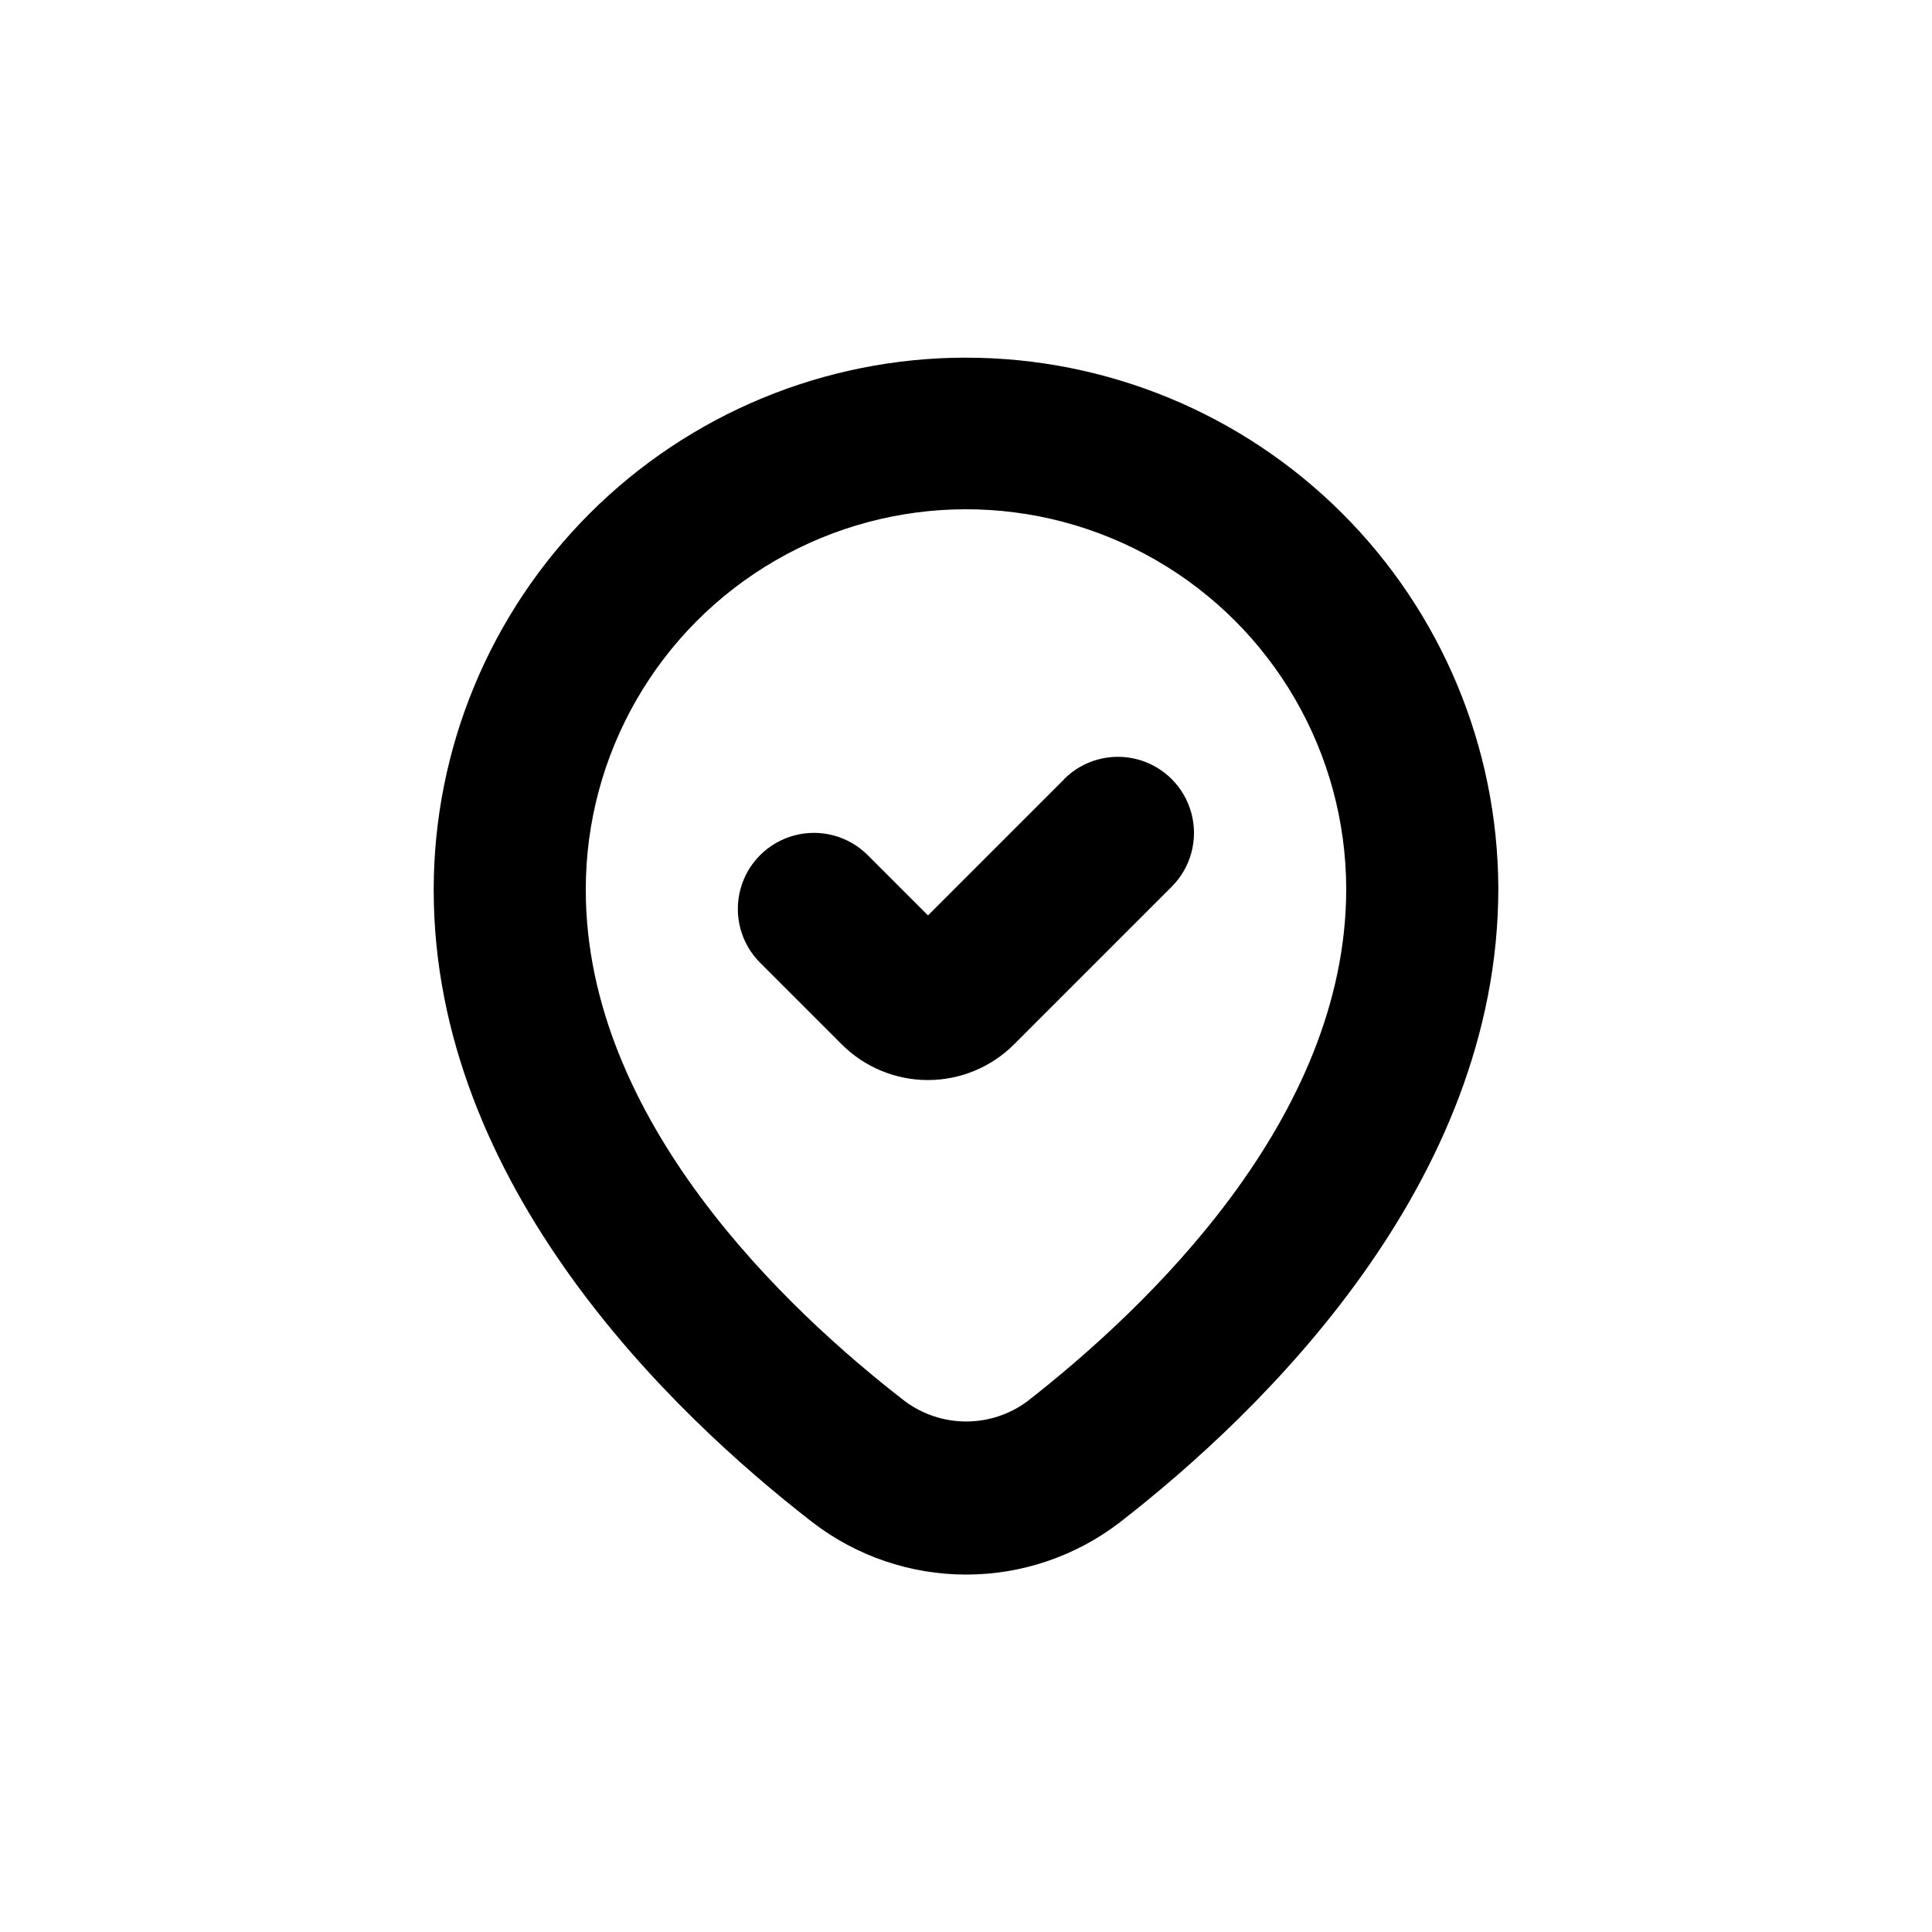
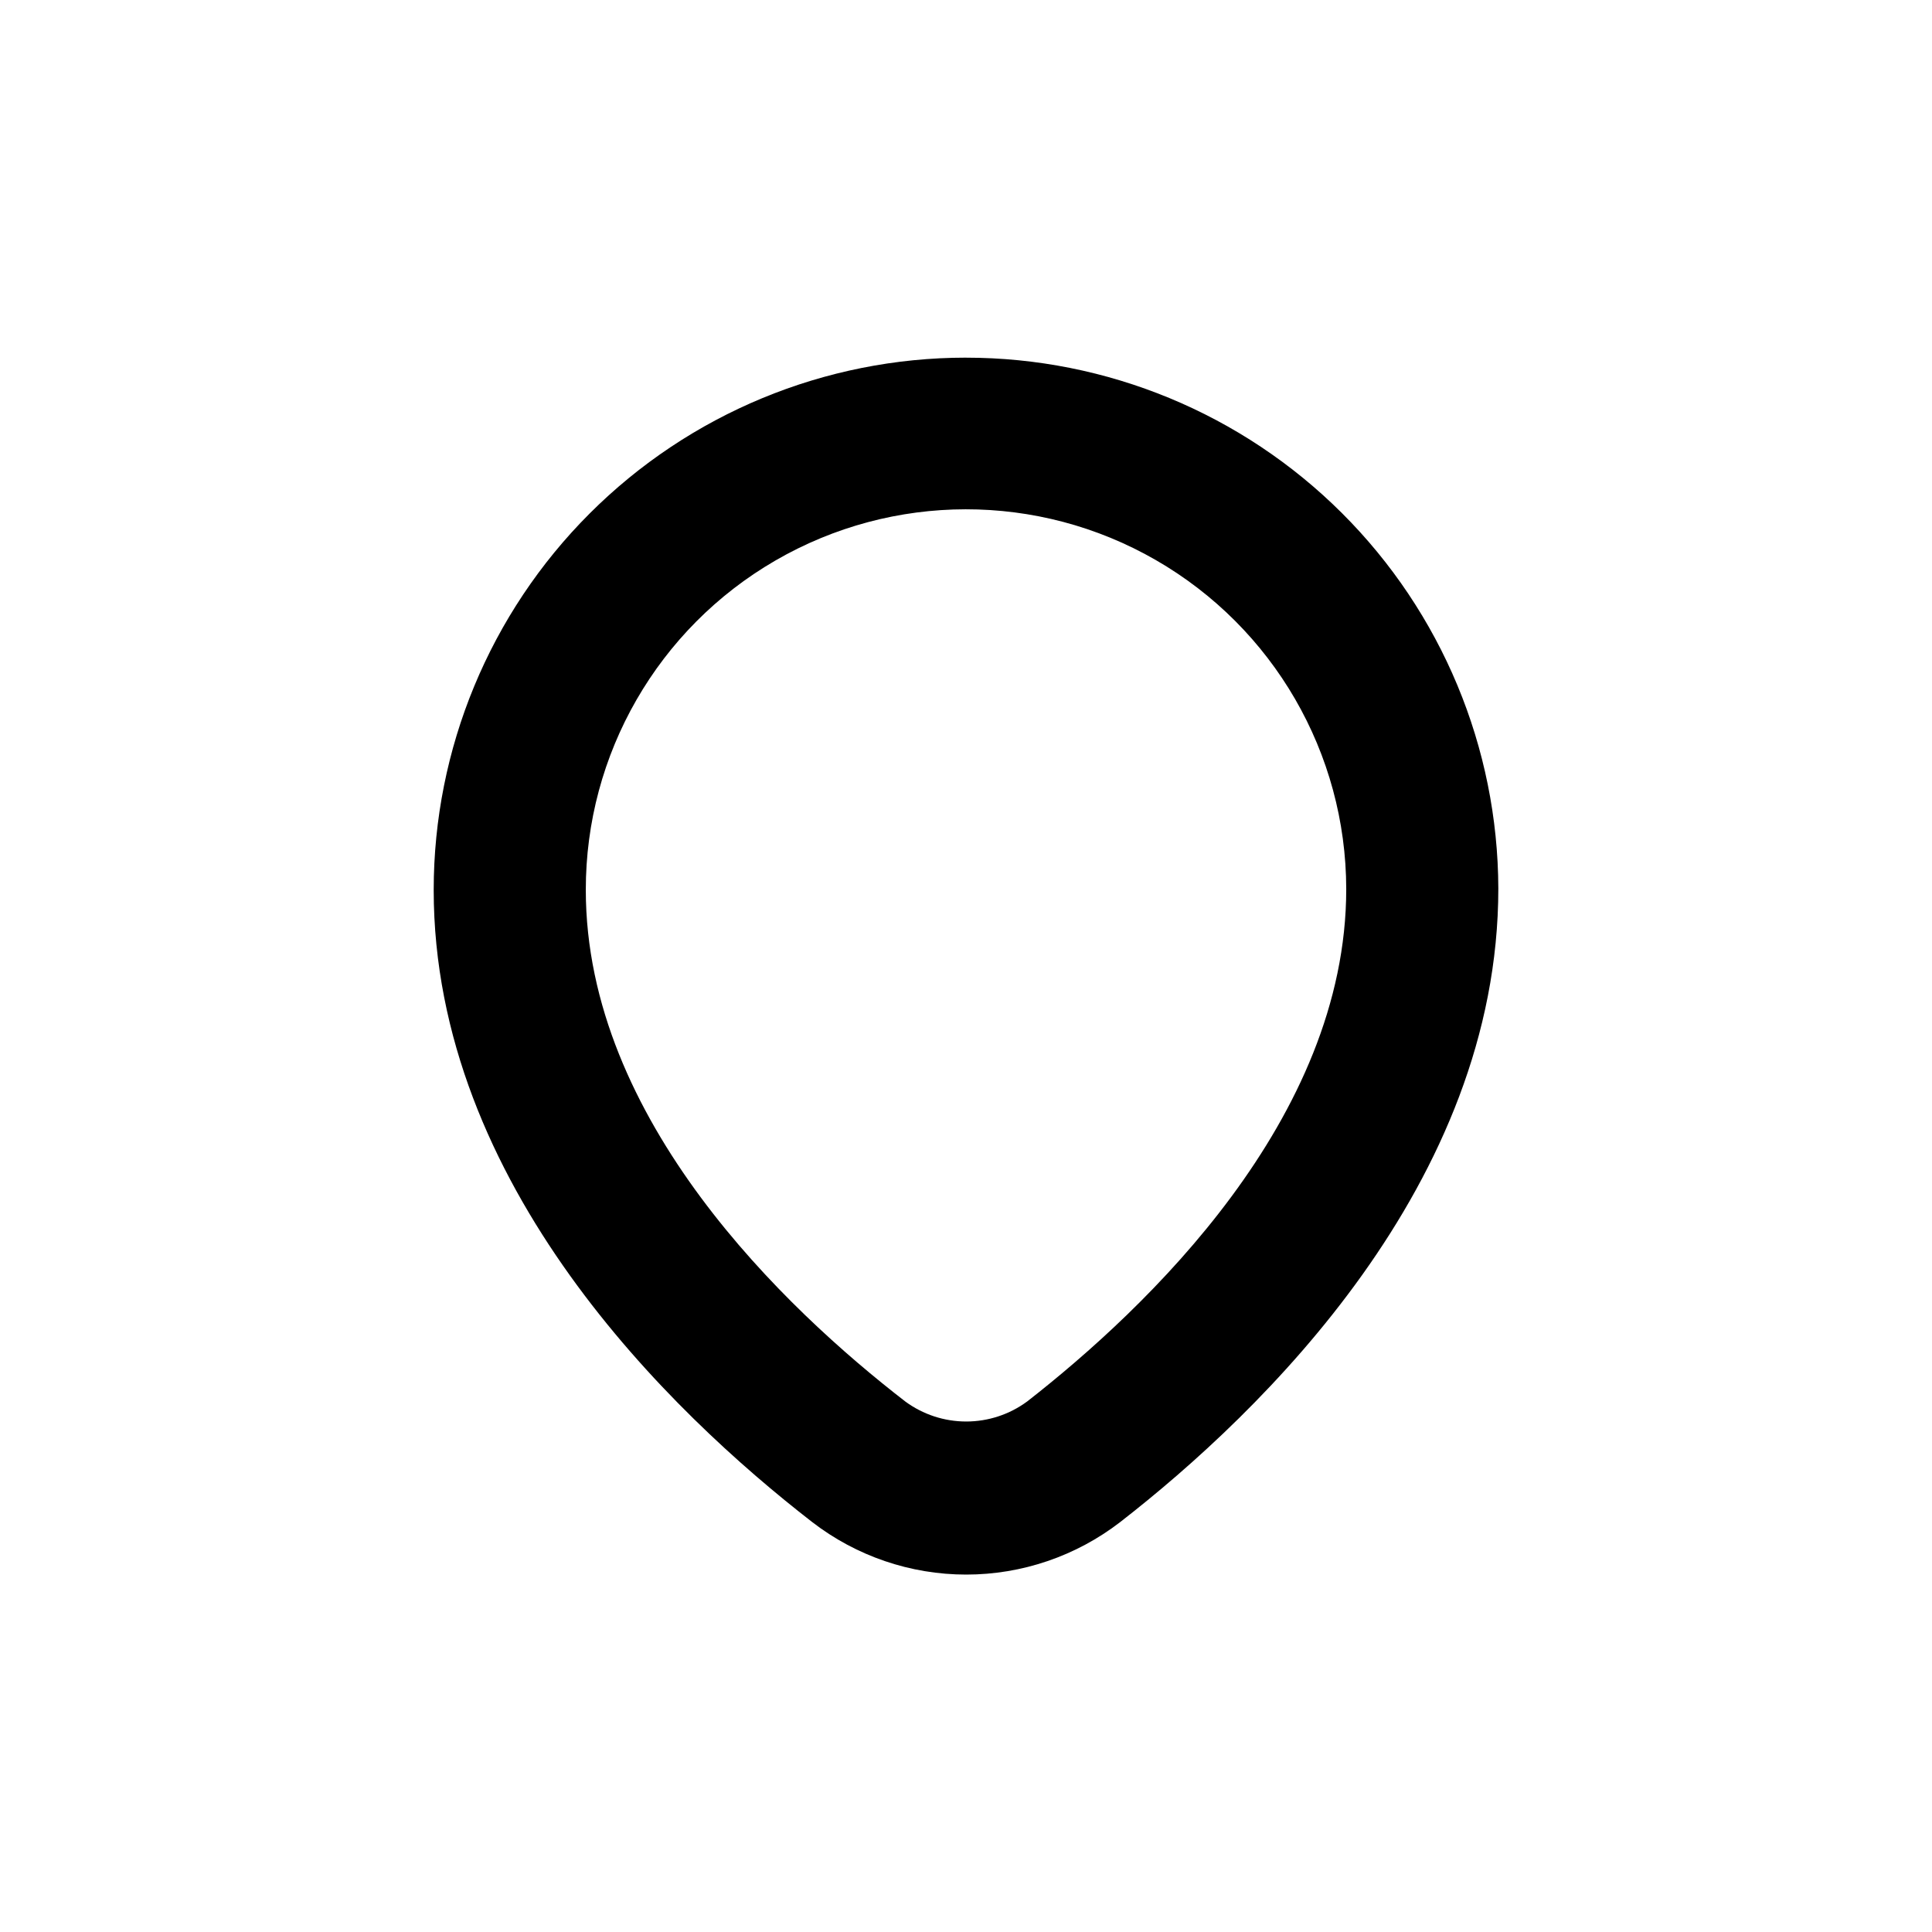
<svg xmlns="http://www.w3.org/2000/svg" fill="#000000" width="800px" height="800px" version="1.1" viewBox="144 144 512 512">
  <g>
-     <path d="m400 238.78c-37.414 0-73.297 14.859-99.75 41.316-26.457 26.453-41.316 62.336-41.316 99.75 0 78.141 62.875 138.5 100.31 167.52 11.691 9.02 26.039 13.914 40.809 13.914 14.766 0 29.117-4.894 40.809-13.914 37.531-29.172 100.21-89.68 100.21-167.92-0.109-37.34-15.016-73.117-41.461-99.488-26.445-26.367-62.262-41.172-99.605-41.172zm16.172 276.64c-4.672 3.438-10.324 5.289-16.121 5.289-5.801 0-11.453-1.852-16.125-5.289-31.637-24.434-84.688-74.613-84.688-135.57-0.047-36 19.117-69.289 50.27-87.328 31.152-18.035 69.562-18.086 100.76-0.125 31.199 17.961 50.445 51.199 50.492 87.199 0 60.961-52.902 111.09-84.59 135.83z" />
-     <path d="m426.05 350.47-36.125 36.125-15.973-15.973h0.004c-5.094-5.094-12.52-7.082-19.477-5.219-6.961 1.867-12.395 7.301-14.258 14.258-1.867 6.961 0.125 14.383 5.219 19.477l21.664 21.664c6.051 6.035 14.25 9.422 22.797 9.422 8.547 0 16.742-3.387 22.797-9.422l41.816-41.816c5.094-5.094 7.082-12.516 5.219-19.477-1.867-6.957-7.301-12.391-14.258-14.258-6.961-1.863-14.383 0.125-19.477 5.219z" />
+     <path d="m400 238.78c-37.414 0-73.297 14.859-99.75 41.316-26.457 26.453-41.316 62.336-41.316 99.75 0 78.141 62.875 138.5 100.31 167.52 11.691 9.02 26.039 13.914 40.809 13.914 14.766 0 29.117-4.894 40.809-13.914 37.531-29.172 100.21-89.68 100.21-167.92-0.109-37.34-15.016-73.117-41.461-99.488-26.445-26.367-62.262-41.172-99.605-41.172m16.172 276.64c-4.672 3.438-10.324 5.289-16.121 5.289-5.801 0-11.453-1.852-16.125-5.289-31.637-24.434-84.688-74.613-84.688-135.57-0.047-36 19.117-69.289 50.27-87.328 31.152-18.035 69.562-18.086 100.76-0.125 31.199 17.961 50.445 51.199 50.492 87.199 0 60.961-52.902 111.09-84.59 135.83z" />
  </g>
</svg>